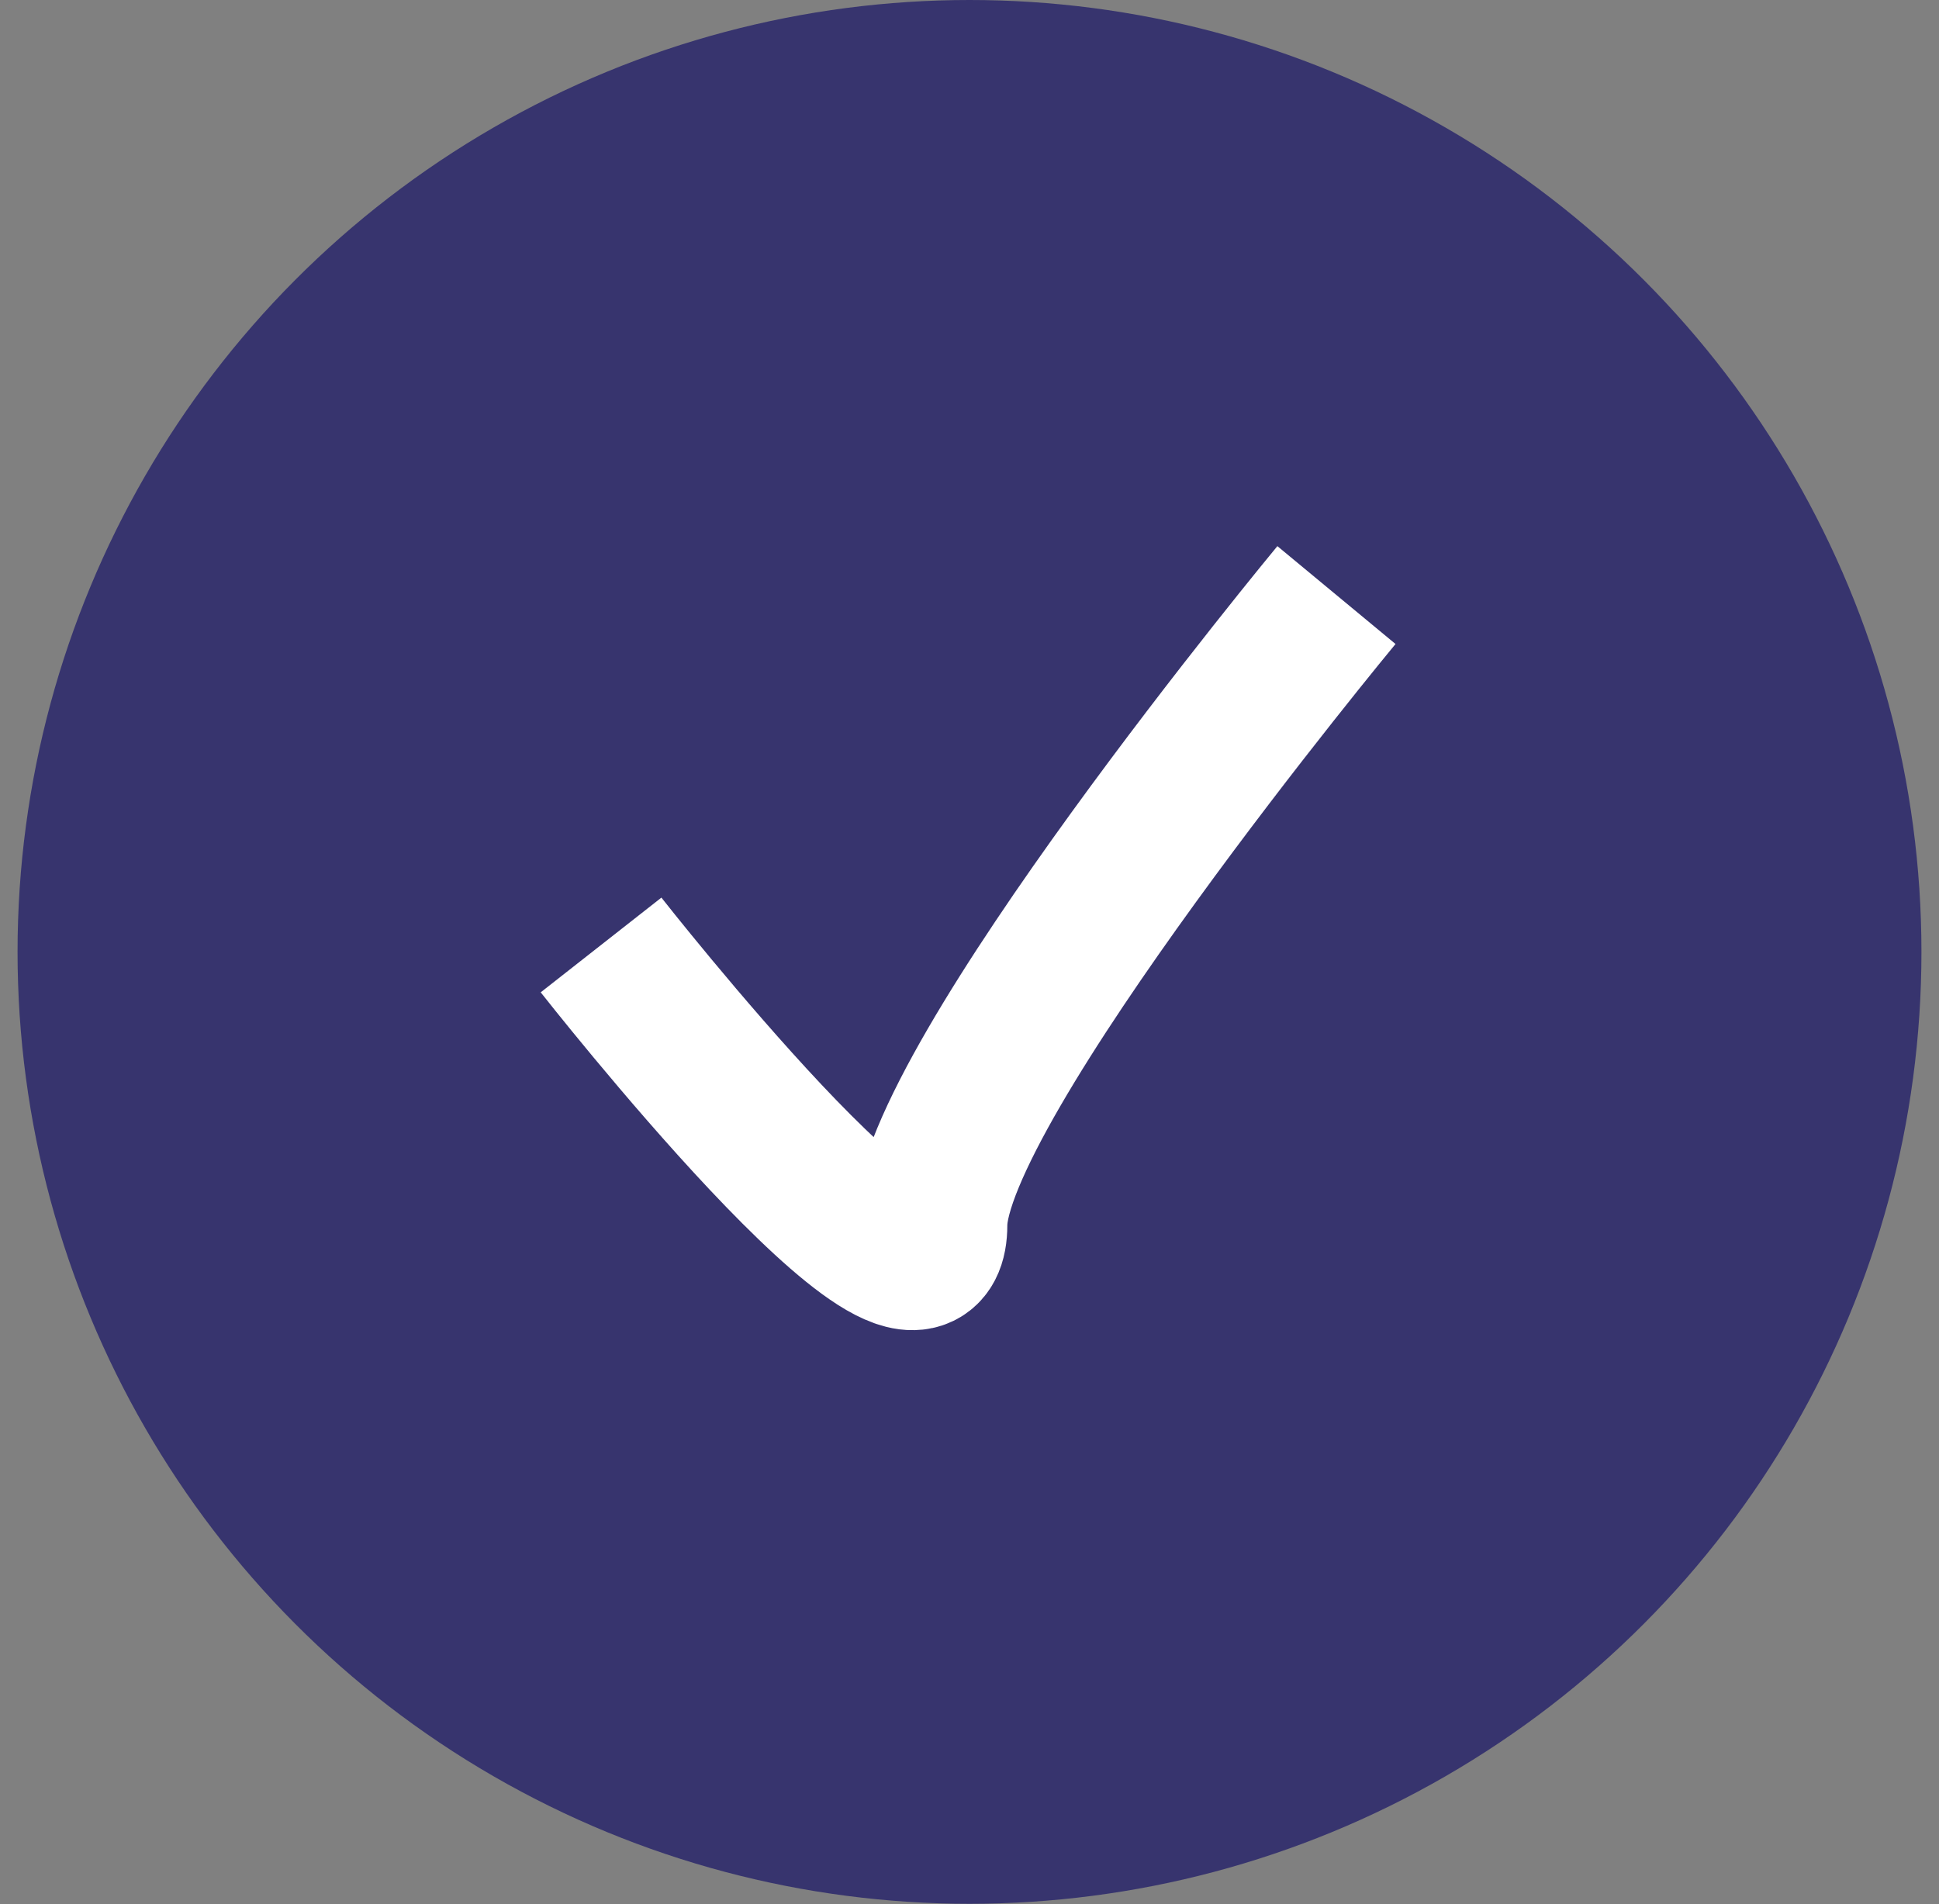
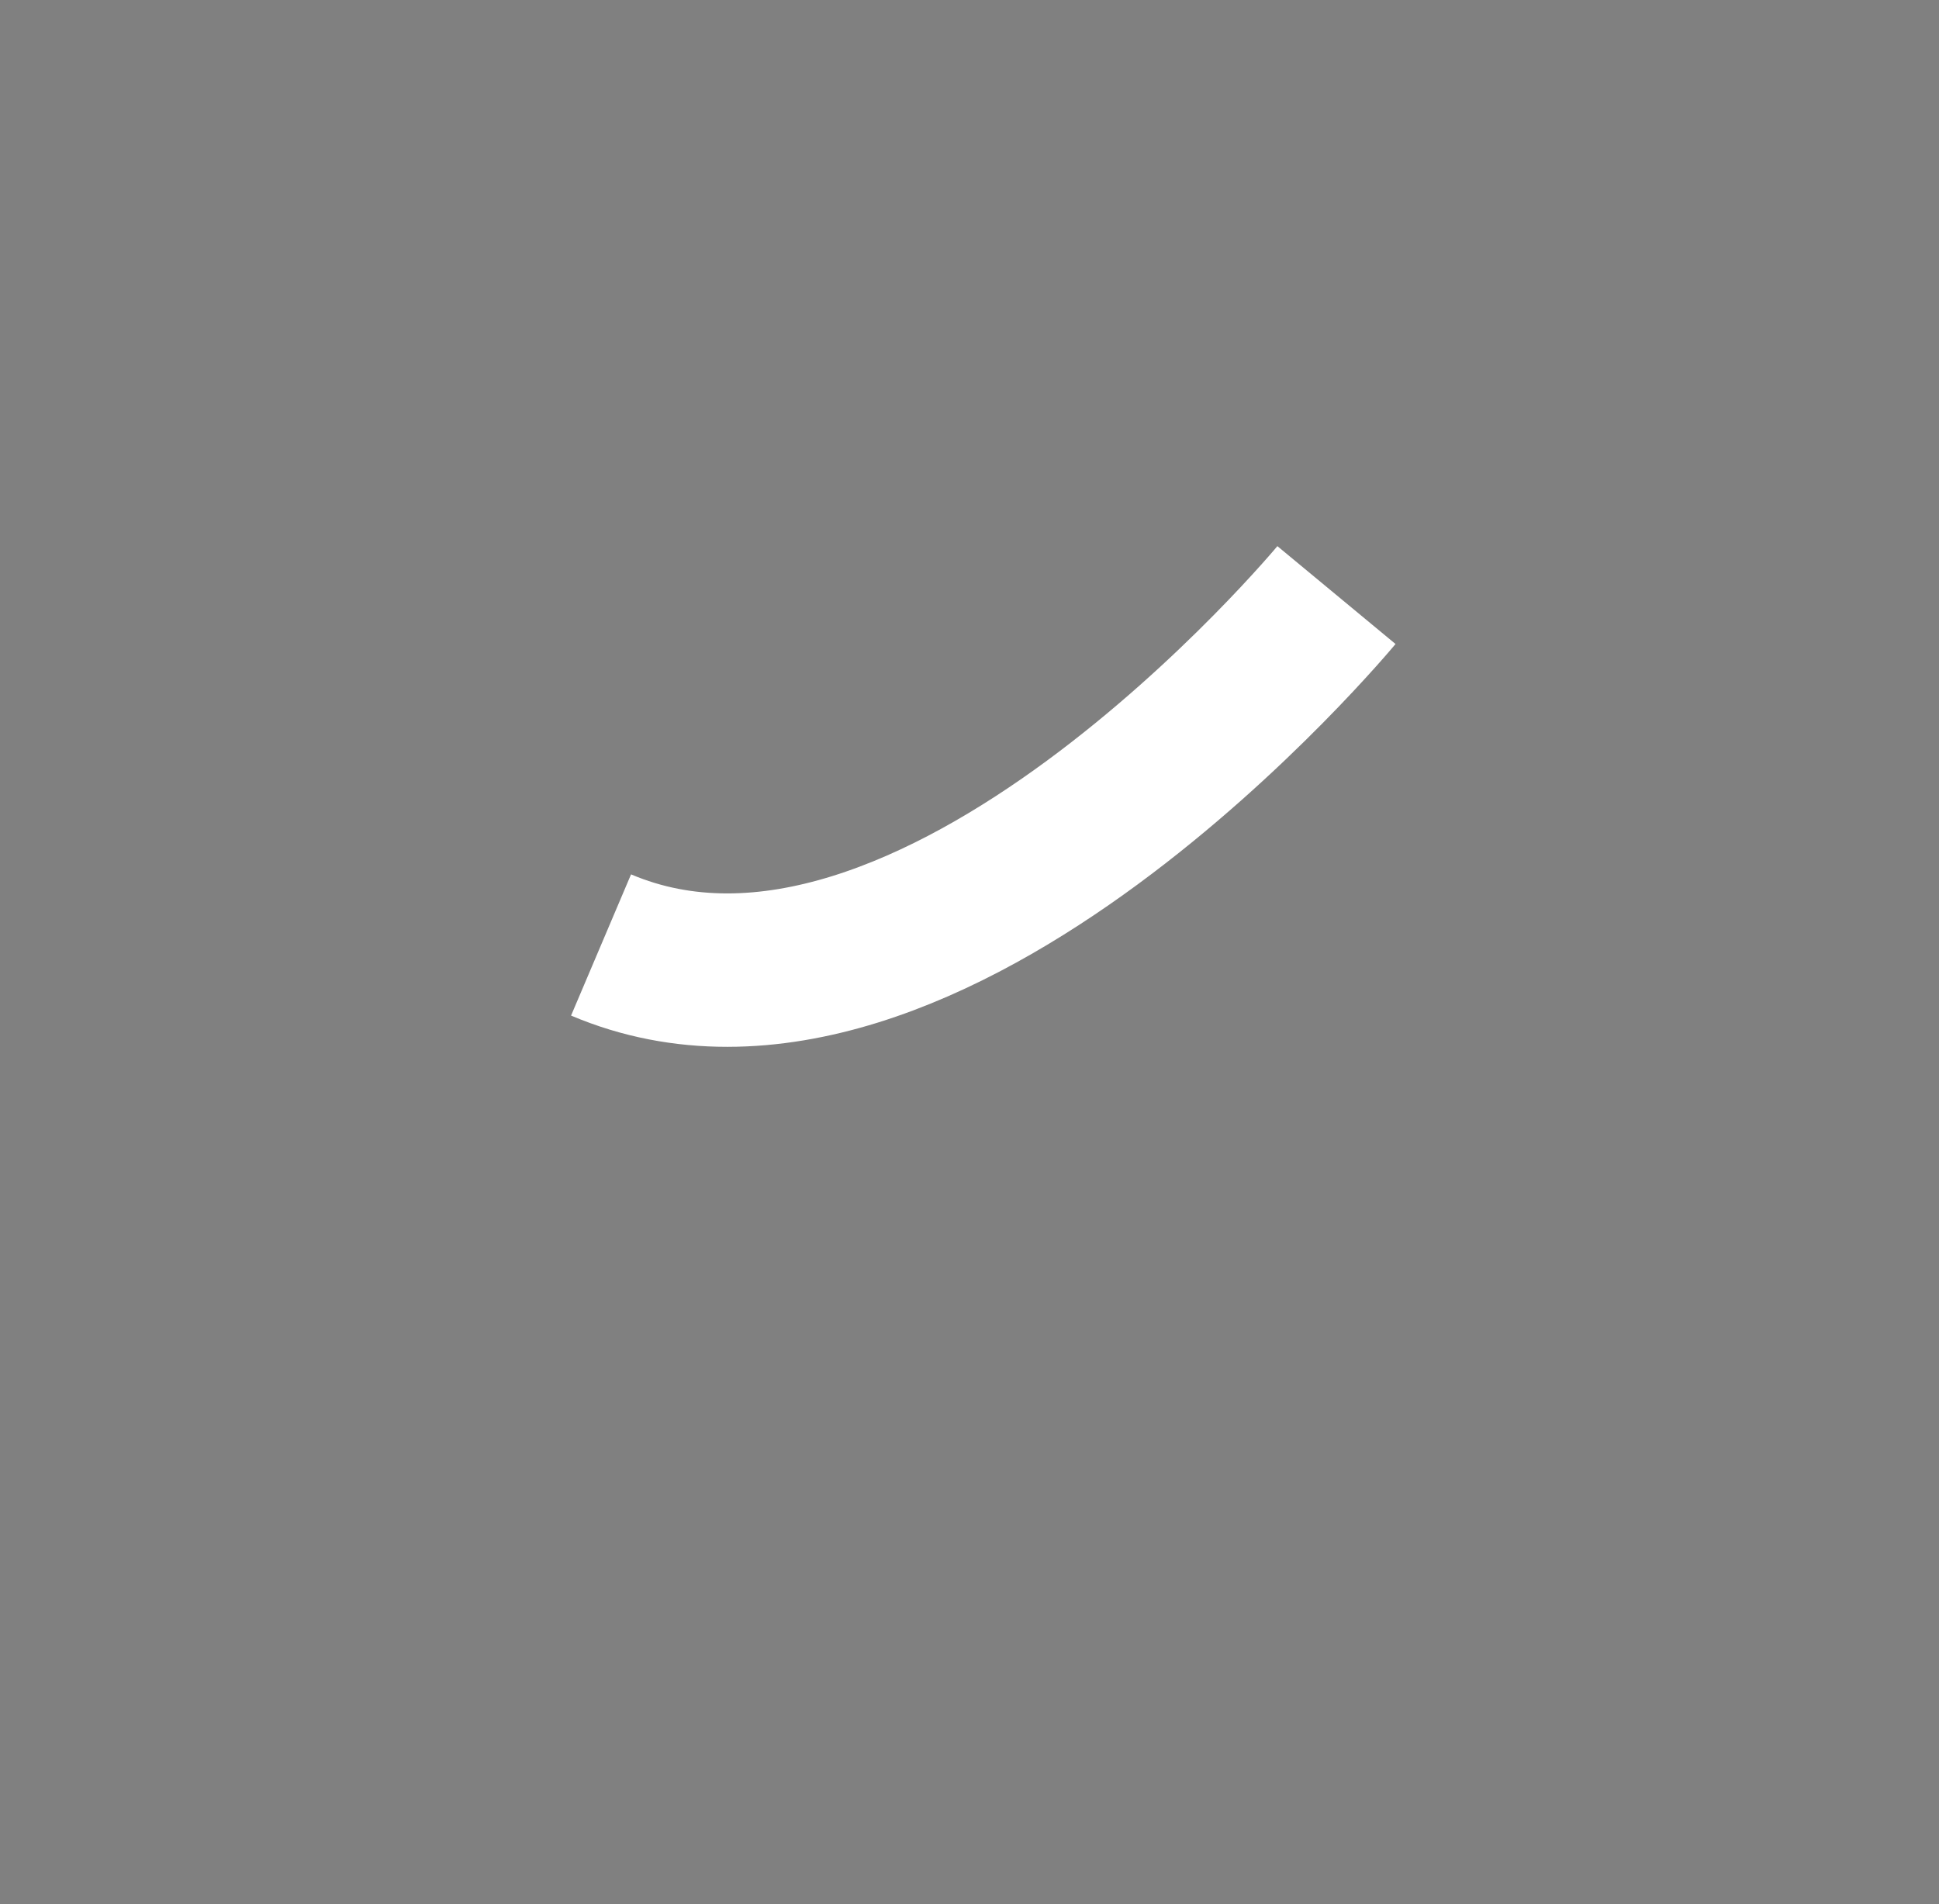
<svg xmlns="http://www.w3.org/2000/svg" width="56" height="55" viewBox="0 0 56 55" fill="none">
  <rect x="0" y="0" width="56" height="55" fill="#808080" stroke="none" />
-   <circle cx="28" cy="27.493" r="27.493" fill="#37346E" />
  <g clip-path="url(#clip0_185_2938)">
-     <path d="M17.359 27.293C17.359 27.293 26.877 39.42 26.877 35.378C26.877 31.336 38.598 17.187 38.598 17.187" stroke="white" stroke-width="4.431" />
+     <path d="M17.359 27.293C26.877 31.336 38.598 17.187 38.598 17.187" stroke="white" stroke-width="4.431" />
  </g>
  <defs>
    <clipPath id="clip0_185_2938">
      <rect width="26.587" height="23.633" fill="white" transform="translate(14.404 15.71)" />
    </clipPath>
  </defs>
</svg>